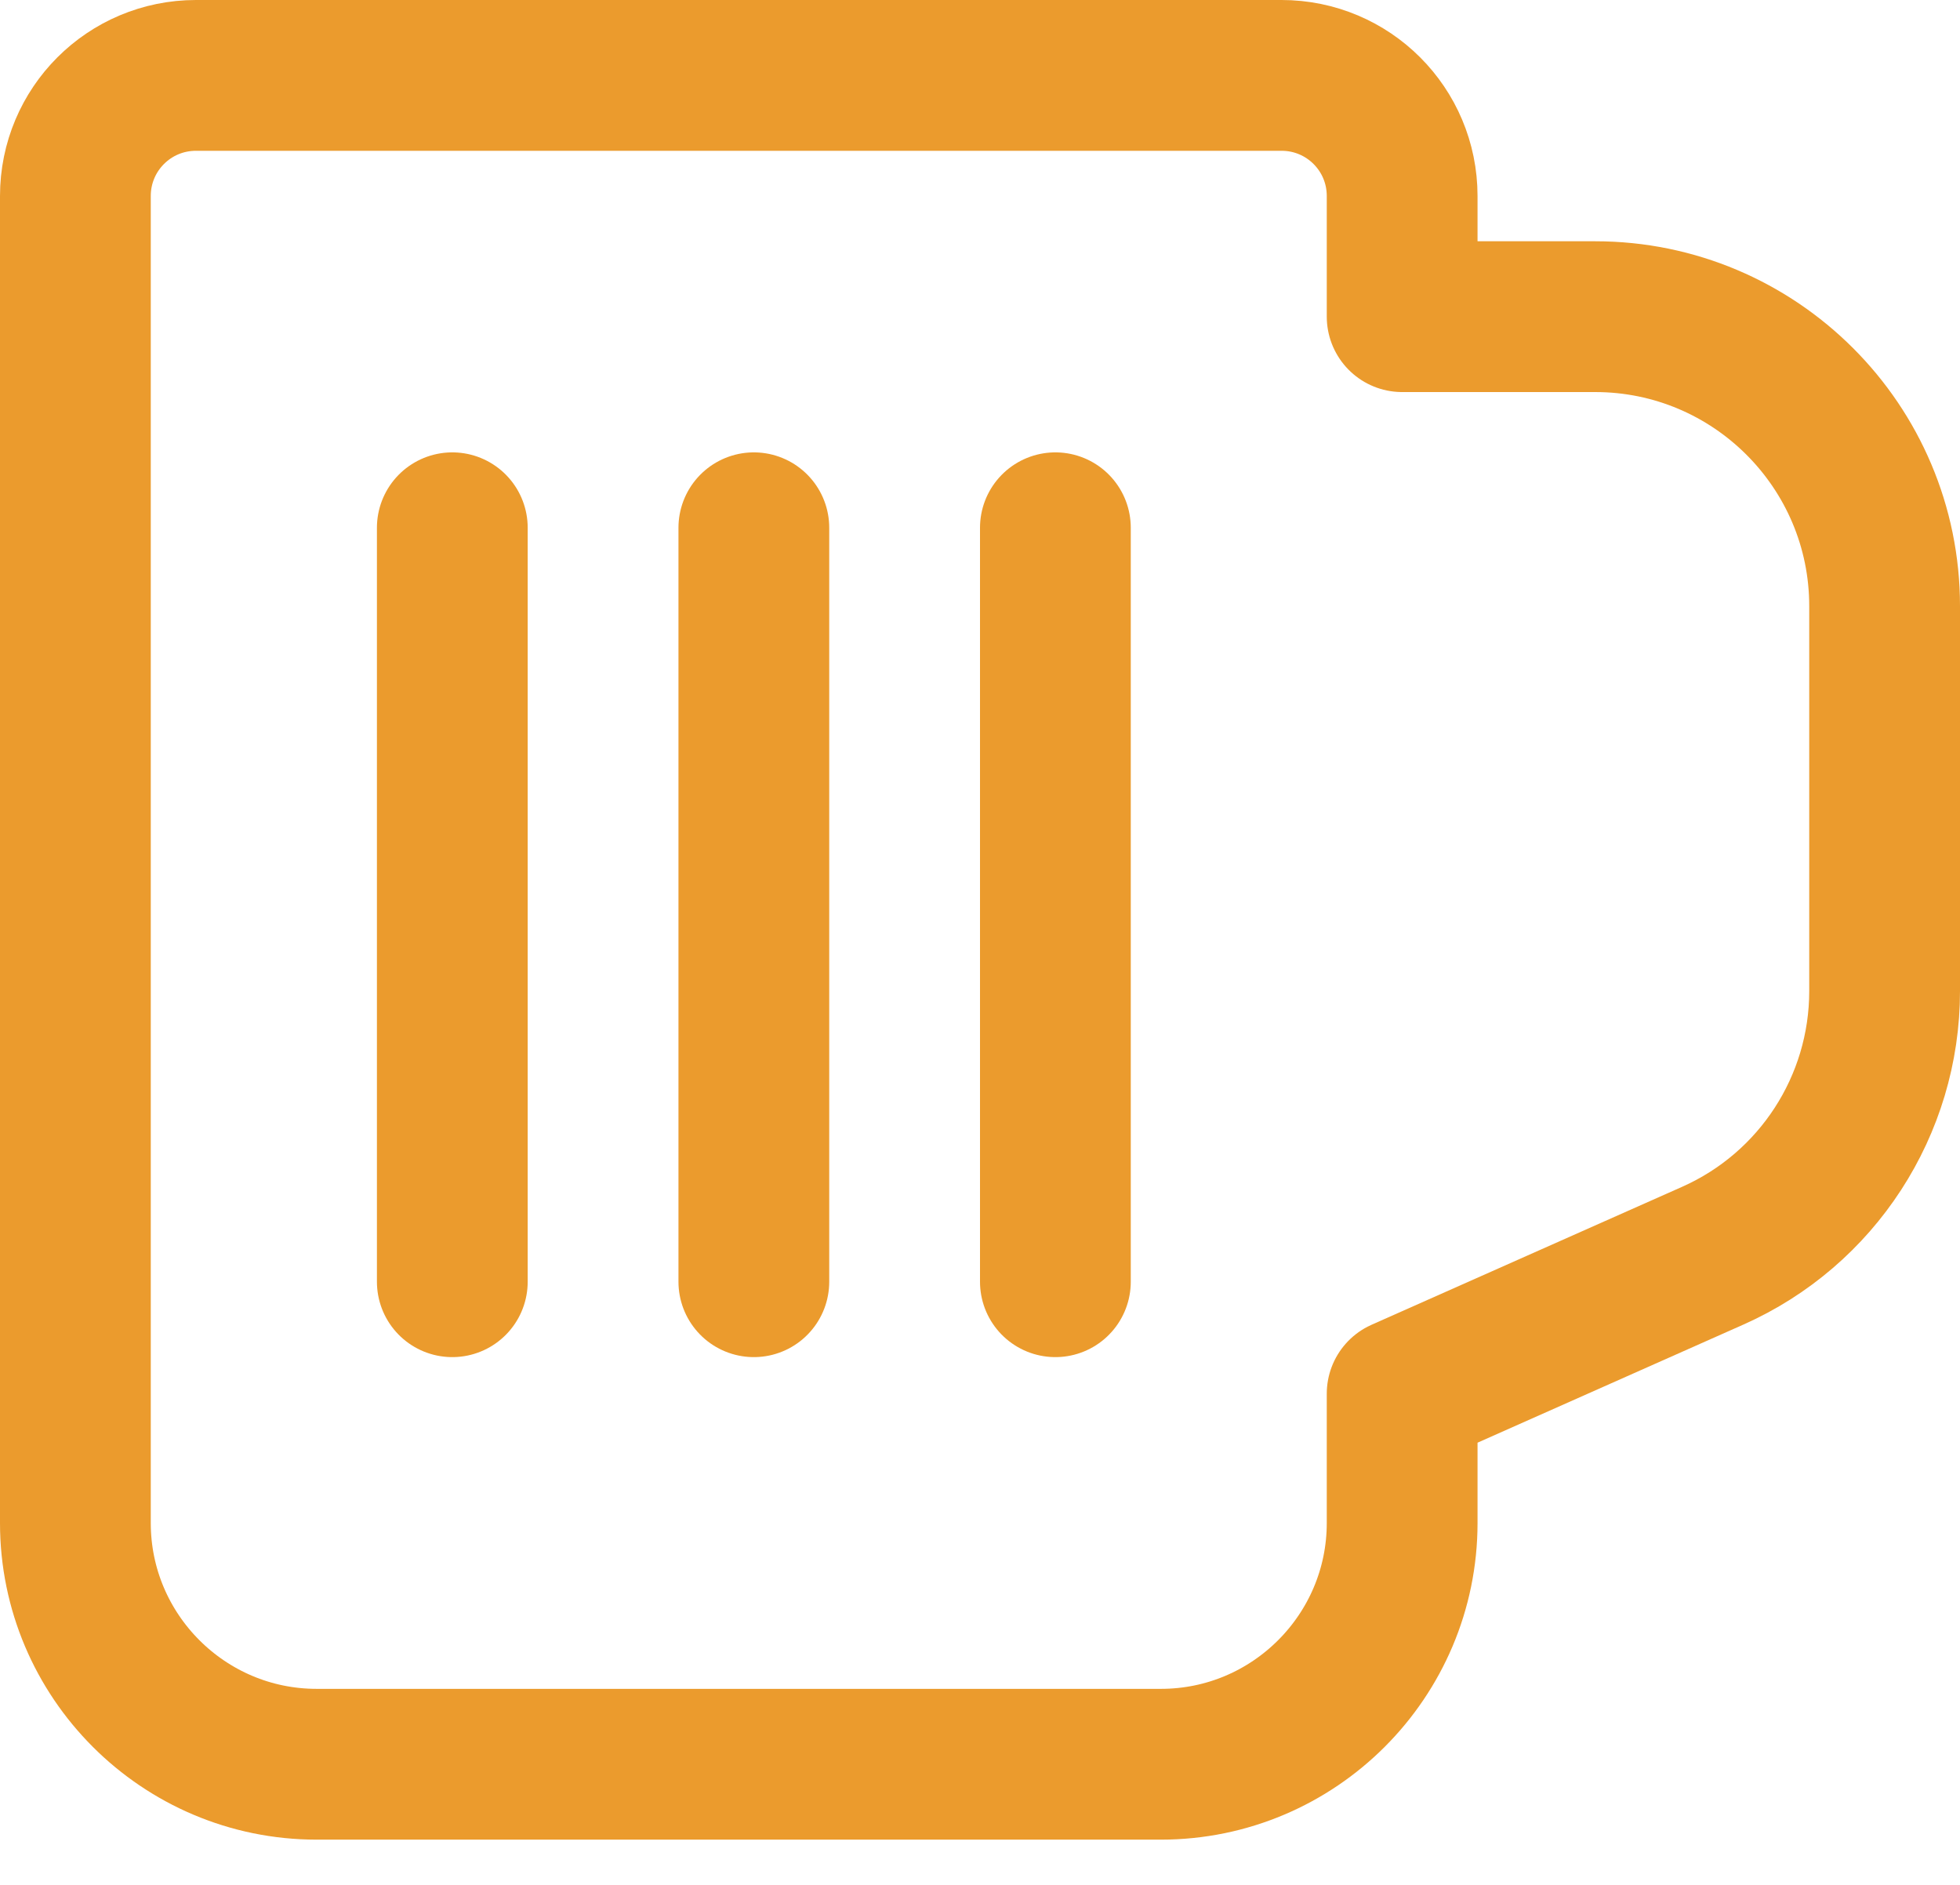
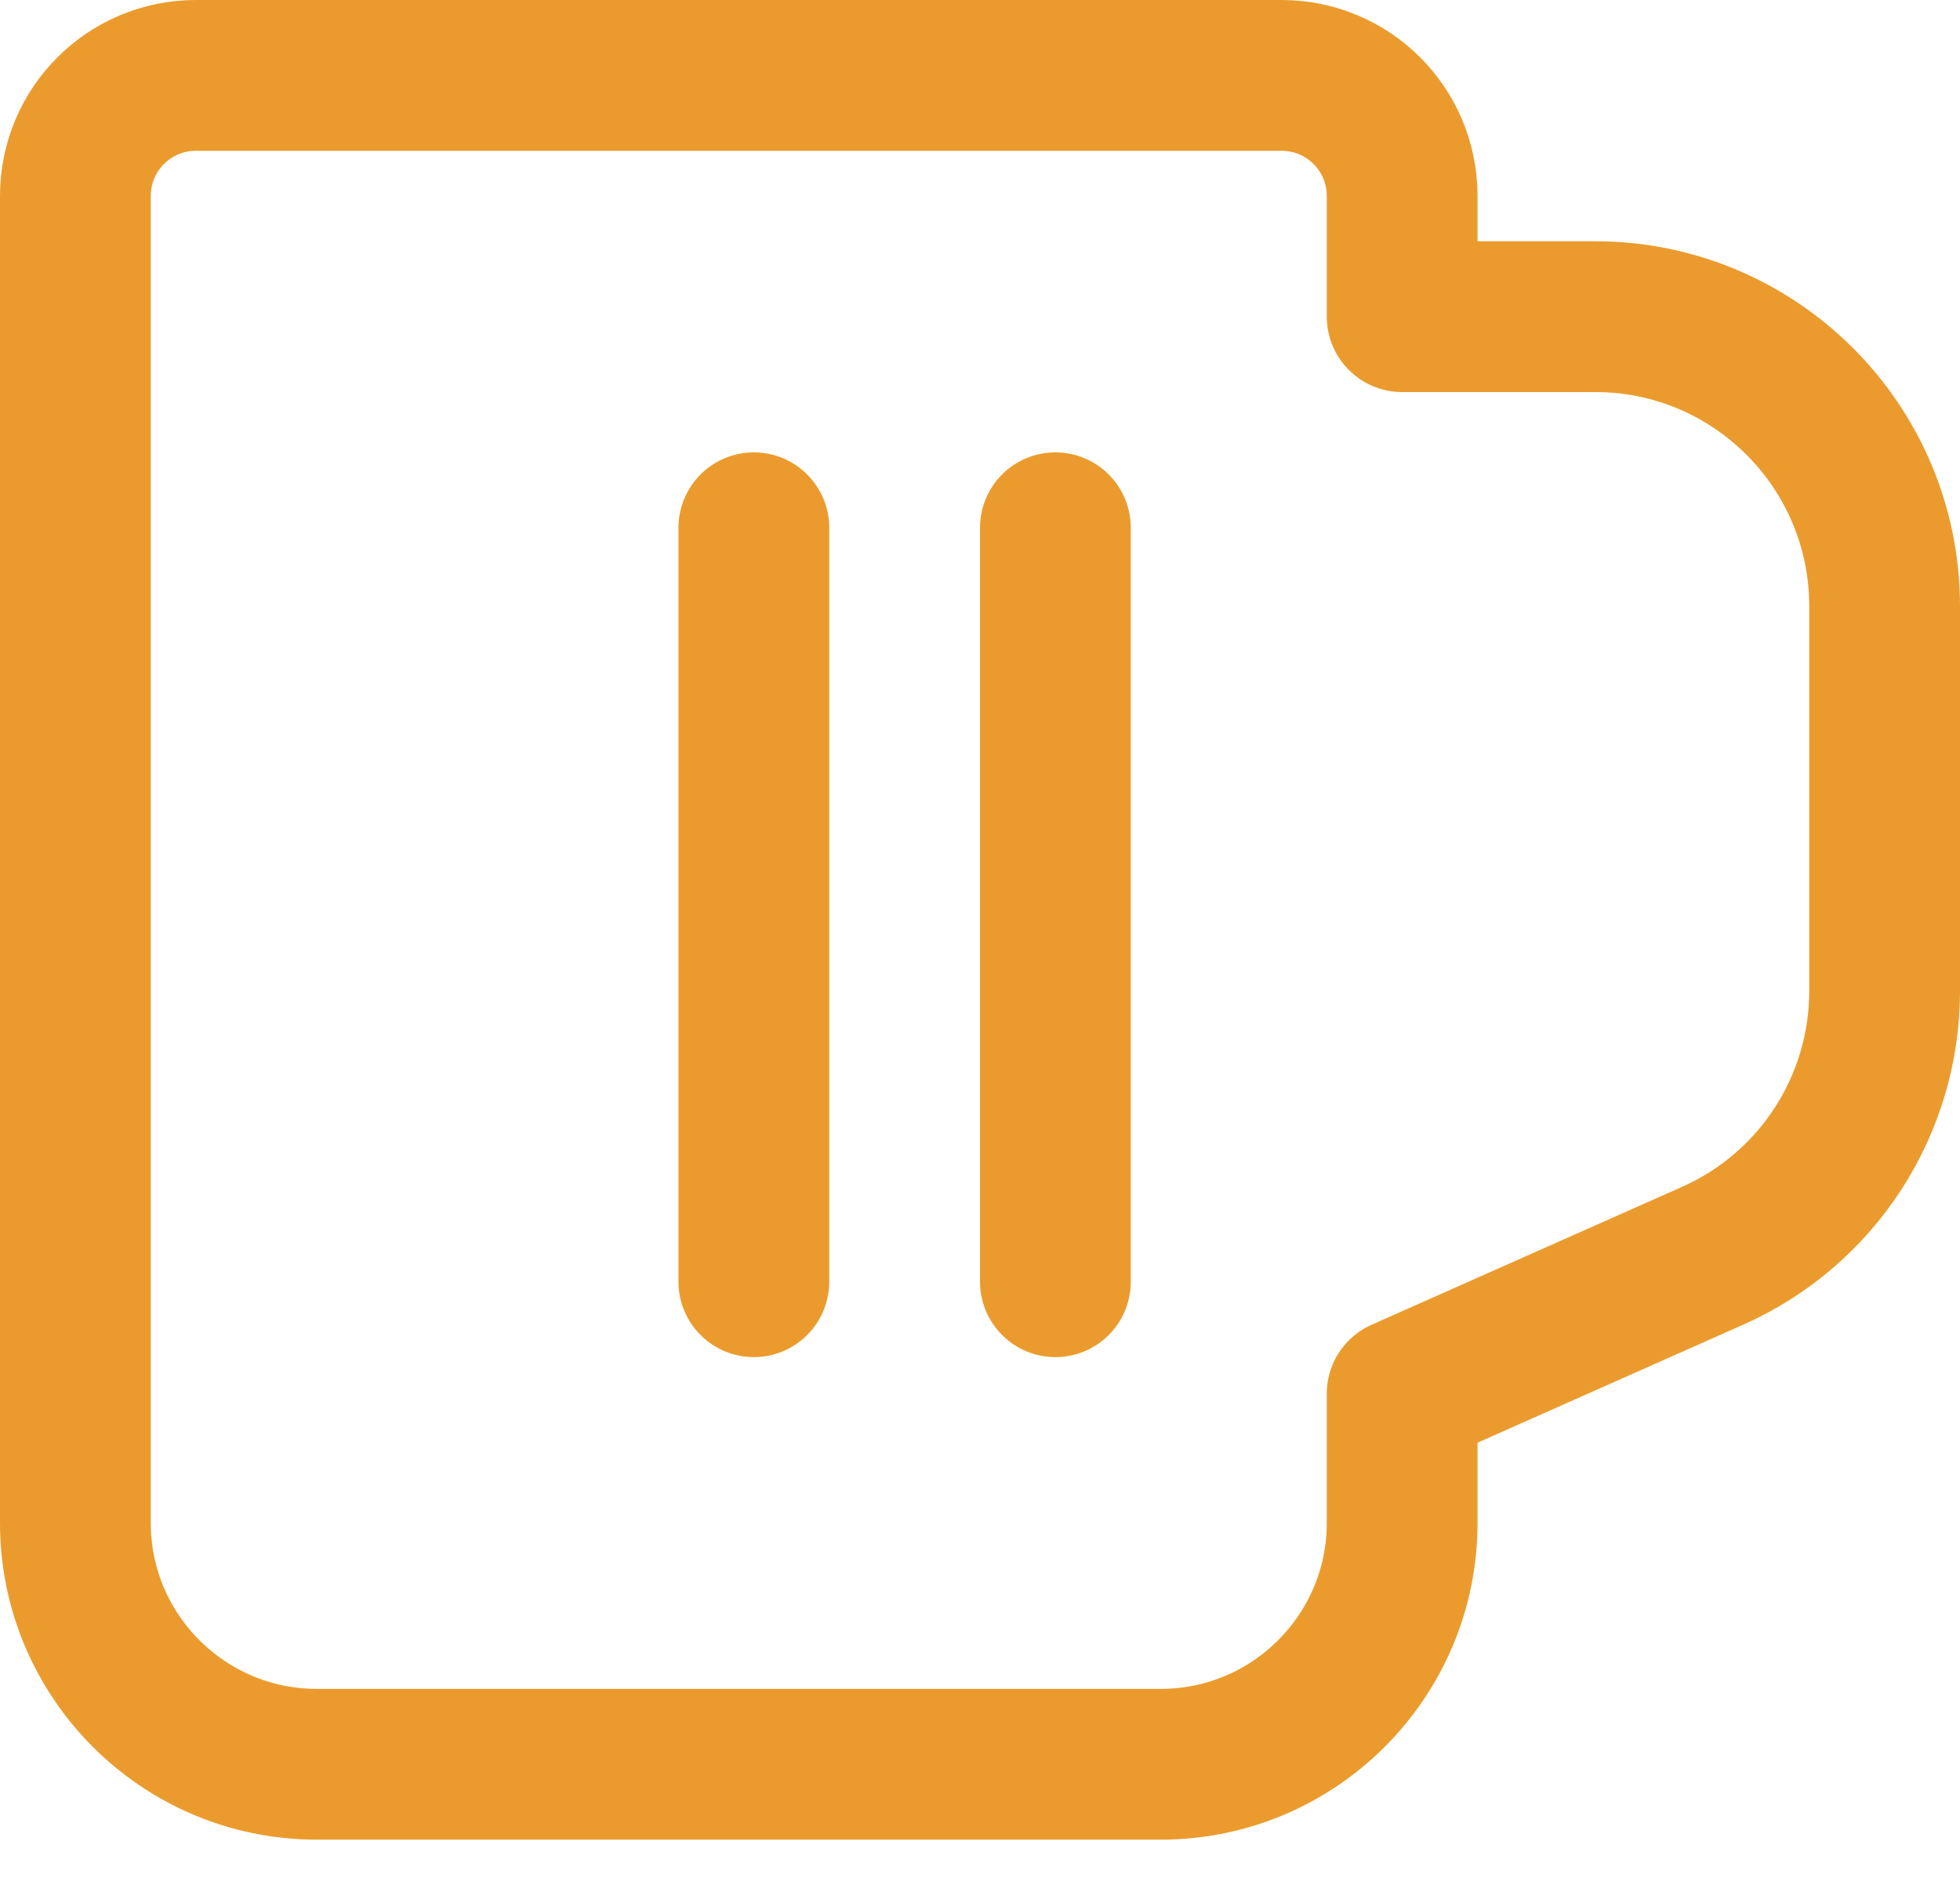
<svg xmlns="http://www.w3.org/2000/svg" width="26" height="25" viewBox="0 0 26 25" fill="none">
  <path d="M2.6 1C1.715 1 1 1.715 1 2.6V20.2C1 21.965 2.435 23.4 4.2 23.4H15.4C17.165 23.4 18.6 21.965 18.6 20.2V18.485L22.72 16.655C24.105 16.04 25 14.665 25 13.145V8.04C25 5.92 23.28 4.2 21.16 4.2H18.6V2.6C18.6 1.715 17.885 1 17 1H2.6Z" stroke="#EB9B2D" stroke-width="2" stroke-linejoin="round" />
-   <path d="M6 7L6 17" stroke="#EB9B2D" stroke-width="2" stroke-linecap="round" stroke-linejoin="round" />
  <path d="M10 7L10 17" stroke="#EB9B2D" stroke-width="2" stroke-linecap="round" stroke-linejoin="round" />
  <path d="M14 7L14 17" stroke="#EB9B2D" stroke-width="2" stroke-linecap="round" stroke-linejoin="round" />
</svg>